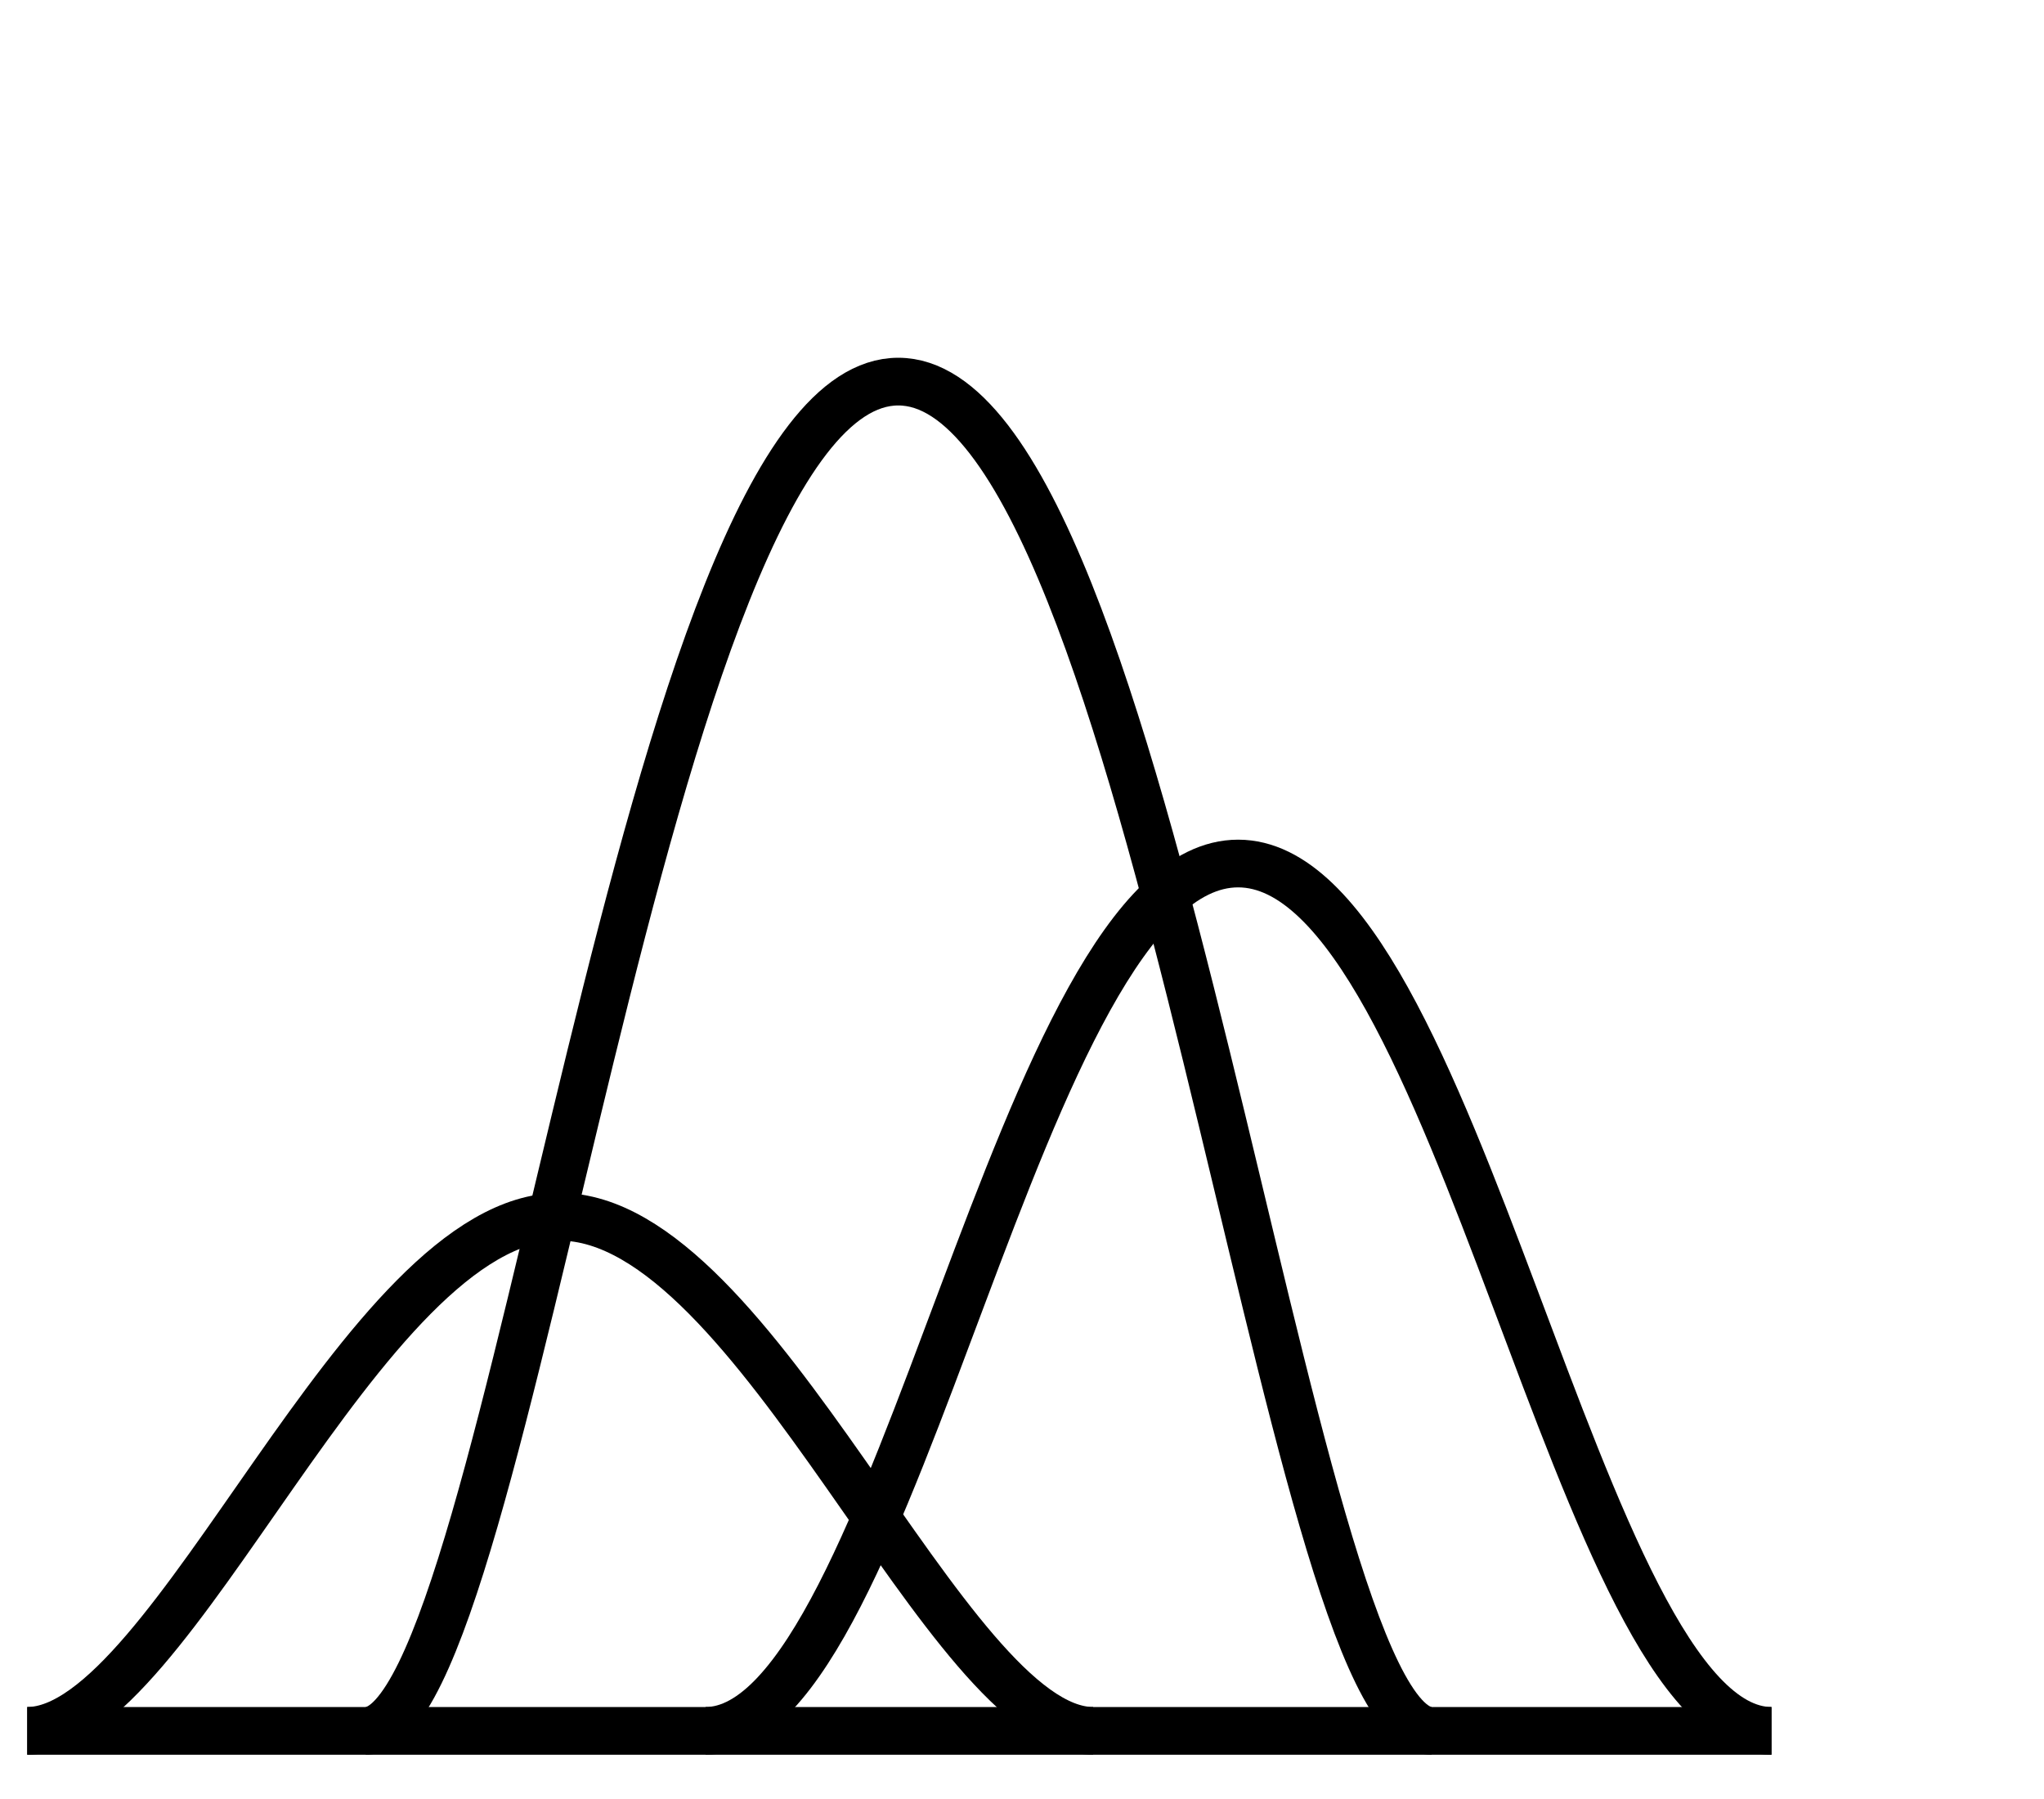
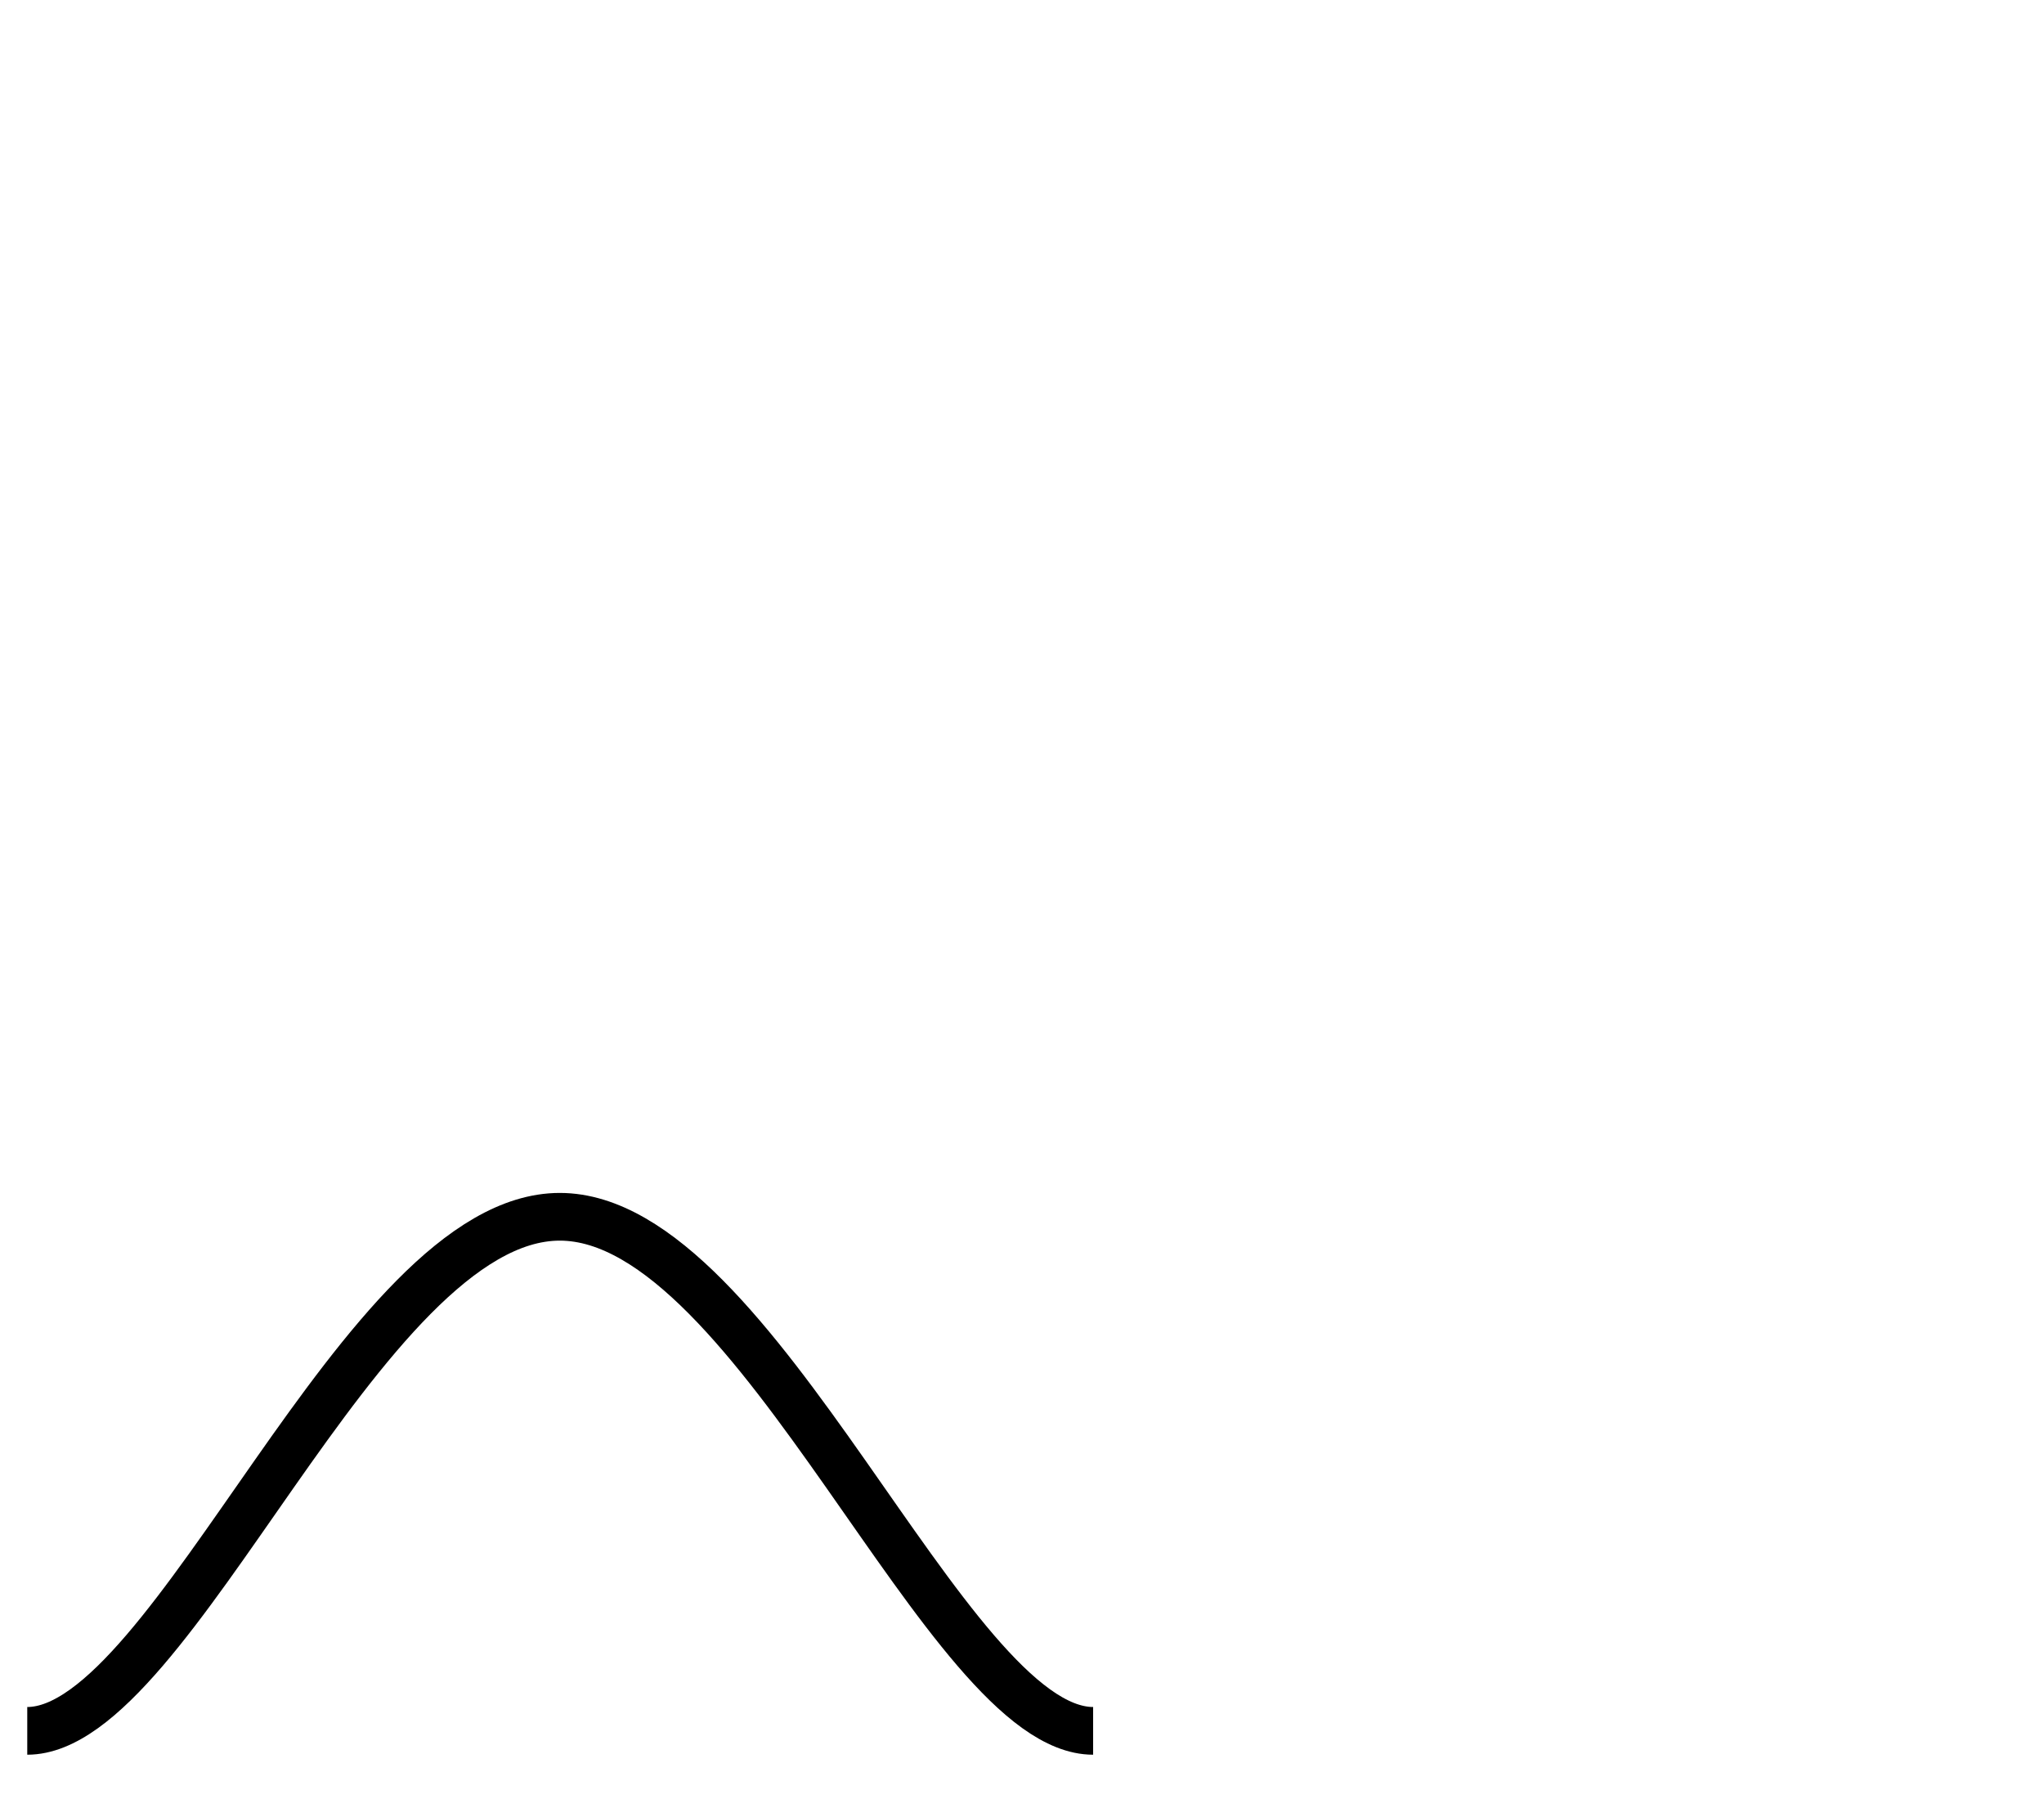
<svg xmlns="http://www.w3.org/2000/svg" id="LAY" viewBox="0 0 75 66">
  <defs>
    <style>
      .cls-1, .cls-2 {
        fill: none;
      }

      .cls-2 {
        stroke: #000;
        stroke-miterlimit: 10;
        stroke-width: 1.75px;
      }
    </style>
  </defs>
-   <rect class="cls-1" width="75" height="66" />
  <g>
    <path class="cls-2" d="M1,63.5c5.38,0,12.28-18.86,19.54-18.86s14.19,18.86,19.57,18.86" />
-     <path class="cls-2" d="M25.89,63.5c7.11,0,11.46-31.82,19.54-31.82s12.46,31.82,19.57,31.82" />
-     <path class="cls-2" d="M52.53,63.5c-5.38,0-10.13-49.5-19.57-49.5s-14.16,49.5-19.54,49.5" />
-     <path class="cls-2" d="M65,63.5s-20.15,0-32.02,0-31.98,0-31.98,0" />
  </g>
</svg>